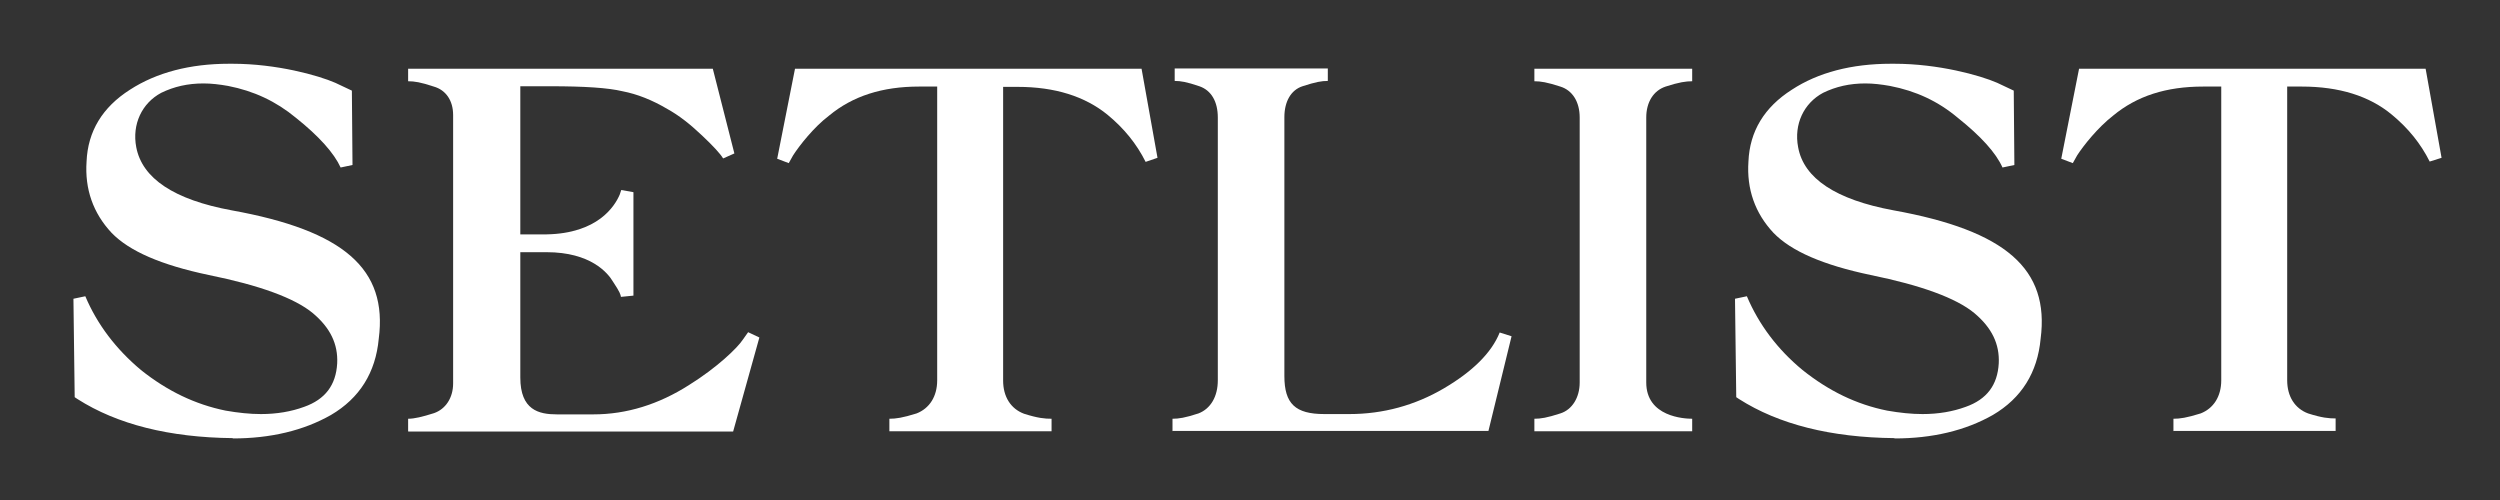
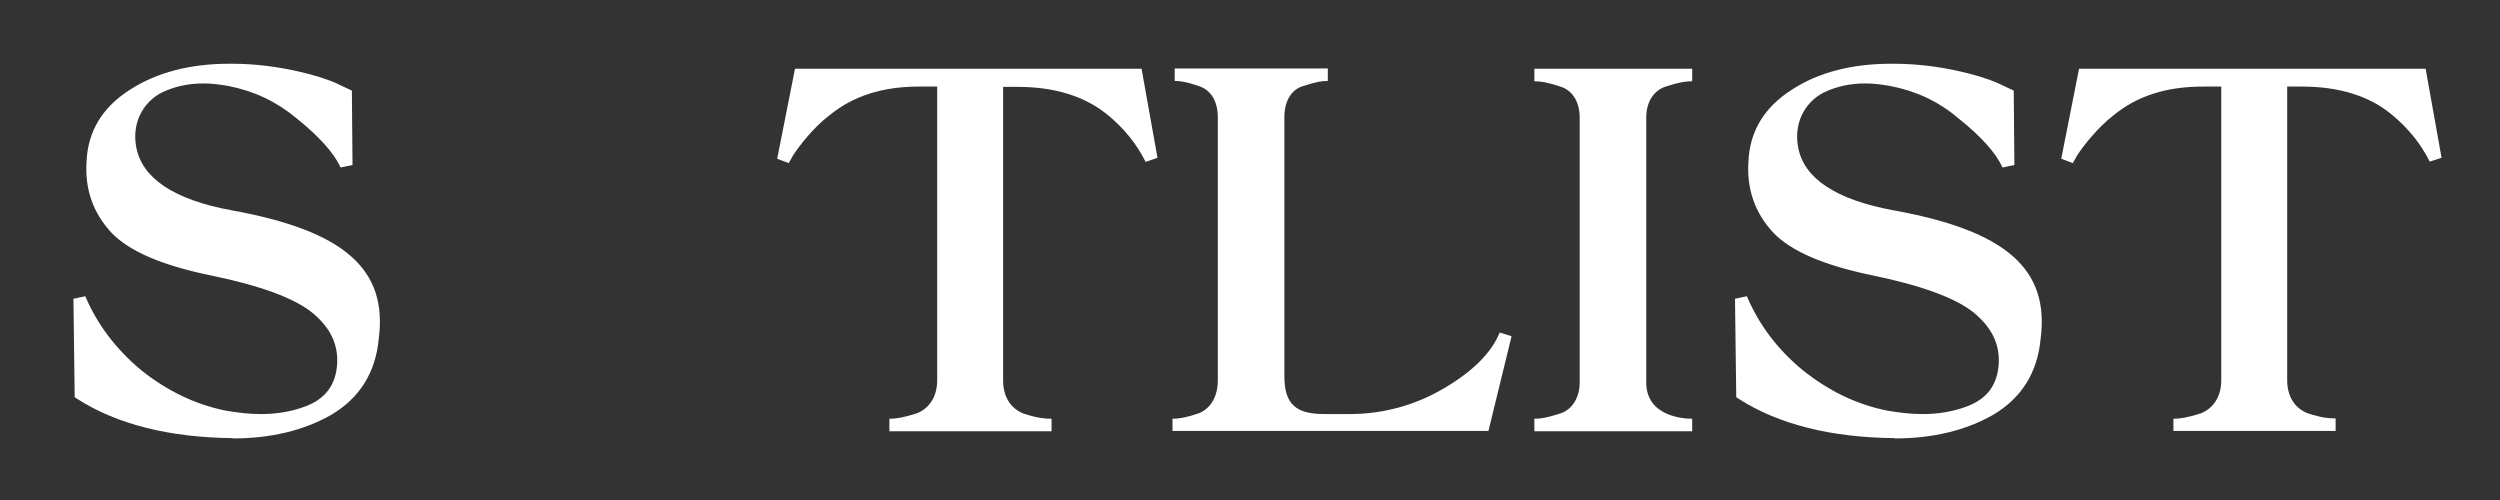
<svg xmlns="http://www.w3.org/2000/svg" id="_レイヤー_2" data-name="レイヤー 2" viewBox="0 0 80 16">
  <rect x="0" y="0" width="80" height="16" fill="#333333" stroke="none" />
  <defs>
    <style>
      .cls-1 {
        clip-path: url(#clippath);
      }

      .cls-2 {
        fill: none;
      }

      .cls-2, .cls-3 {
        stroke-width: 0px;
      }

      .cls-3 {
        fill: #fff;
      }
    </style>
    <clipPath id="clippath">
      <rect class="cls-2" width="80" height="16" />
    </clipPath>
  </defs>
  <g id="fixed_グロナビ">
    <g class="cls-1">
      <g>
        <path class="cls-3" d="m7.45,14.02c-2.03-.02-3.7-.44-4.97-1.25l-.09-.06-.04-3.15.38-.08c.38.9.98,1.69,1.78,2.36.84.67,1.73,1.1,2.71,1.3.4.07.78.11,1.13.11.51,0,.97-.08,1.38-.23.68-.24,1.02-.7,1.06-1.39.03-.62-.22-1.14-.78-1.61-.58-.48-1.7-.89-3.33-1.22-1.52-.32-2.54-.76-3.11-1.35-.59-.63-.86-1.4-.8-2.28.04-.97.51-1.74,1.39-2.3.85-.55,1.92-.83,3.17-.83h.11c1.41,0,2.74.37,3.29.61l.53.25.02,2.38-.38.08c-.21-.46-.69-1-1.43-1.59-.64-.53-1.35-.86-2.17-1.02-.28-.05-.54-.08-.79-.08-.5,0-.94.1-1.35.3-.62.33-.94,1.01-.8,1.74.19,1,1.21,1.68,3.05,2.02,3.6.65,5,1.88,4.71,4.11-.1,1.08-.61,1.9-1.53,2.44-.88.5-1.94.75-3.14.75h0Z" />
-         <path class="cls-3" d="m13.06,13.8v-.4c.2,0,.45-.06.83-.18.37-.13.61-.49.61-.95V3.68c0-.46-.23-.8-.62-.91-.42-.14-.62-.17-.82-.17v-.4h9.75l.69,2.71-.36.16c-.09-.15-.31-.39-.67-.73-.4-.38-.75-.65-1.11-.85-.49-.29-.97-.48-1.44-.57-.46-.11-1.21-.16-2.32-.16h-.95v4.74h.84c1.64-.03,2.18-.9,2.34-1.27l.05-.15.39.07v3.31l-.4.04c-.01-.07-.03-.15-.25-.48-.17-.29-.72-.95-2.13-.95h-.84v4.01c0,1.04.59,1.18,1.17,1.18h1.17c1.06,0,2.09-.32,3.06-.94.9-.56,1.55-1.19,1.72-1.45l.17-.24.36.17-.84,3.01h-10.39Z" />
        <path class="cls-3" d="m28.46,13.8v-.4c.21,0,.42-.03.87-.17.41-.16.66-.54.66-1.06V2.77h-.58c-1.17,0-2.12.3-2.88.93-.49.37-.95.96-1.15,1.27l-.14.25-.37-.14.57-2.88h11.09l.51,2.85-.38.13c-.29-.58-.69-1.07-1.21-1.5-.73-.6-1.7-.9-2.88-.9h-.47v9.4c0,.51.24.9.67,1.06.44.14.66.16.88.16v.4h-5.2Z" />
        <path class="cls-3" d="m37.52,13.8v-.4c.2,0,.4-.03.83-.17.39-.15.62-.54.62-1.06V3.76c0-.51-.21-.87-.59-1-.41-.14-.6-.17-.79-.17v-.4h4.9v.4c-.2,0-.38.03-.81.17-.37.12-.58.49-.58.99v8.28c0,.89.35,1.22,1.28,1.22h.8c1.08,0,2.1-.28,3.02-.82.92-.54,1.53-1.14,1.79-1.79l.38.12-.74,3.03h-10.1Z" />
        <path class="cls-3" d="m49.1,13.8v-.4c.2,0,.4-.03.83-.17.38-.12.62-.51.62-.99V3.76c0-.5-.23-.87-.62-.99-.43-.14-.63-.17-.83-.17v-.4h5.05v.4c-.2,0-.42.03-.85.17-.39.13-.62.5-.62.99v8.48c0,1.1,1.22,1.16,1.47,1.16v.4h-5.05Z" />
        <path class="cls-3" d="m60.62,14.02c-2.03-.02-3.7-.44-4.97-1.25l-.09-.06-.04-3.15.38-.08c.38.9.98,1.7,1.78,2.36.84.67,1.72,1.1,2.71,1.3.4.07.78.11,1.13.11.51,0,.97-.08,1.38-.23.68-.24,1.02-.7,1.06-1.39.03-.62-.22-1.14-.78-1.61-.58-.48-1.7-.89-3.32-1.22-1.52-.32-2.54-.76-3.11-1.35-.59-.63-.86-1.4-.8-2.28.04-.97.51-1.74,1.39-2.3.84-.55,1.91-.83,3.17-.83h.11c1.41,0,2.74.37,3.29.61l.53.25.02,2.38-.38.08c-.21-.47-.69-1-1.43-1.59-.63-.53-1.34-.86-2.17-1.02-.28-.05-.54-.08-.79-.08-.5,0-.94.1-1.35.3-.62.33-.94,1.01-.8,1.74.18,1,1.21,1.68,3.05,2.02,3.6.65,5,1.88,4.71,4.11-.1,1.08-.61,1.9-1.53,2.44-.88.5-1.94.75-3.14.75h0Z" />
        <path class="cls-3" d="m69.55,13.8v-.4c.21,0,.42-.03.87-.17.41-.16.66-.54.66-1.06V2.77h-.58c-1.18,0-2.12.3-2.88.93-.49.38-.95.96-1.15,1.27l-.14.25-.37-.14.57-2.88h11.09l.51,2.85-.38.12c-.29-.58-.69-1.07-1.21-1.5-.72-.6-1.69-.9-2.88-.9h-.47v9.4c0,.51.24.9.67,1.06.44.14.66.16.88.16v.4h-5.2Z" />
      </g>
-       <rect class="cls-2" width="80" height="16" />
    </g>
  </g>
</svg>